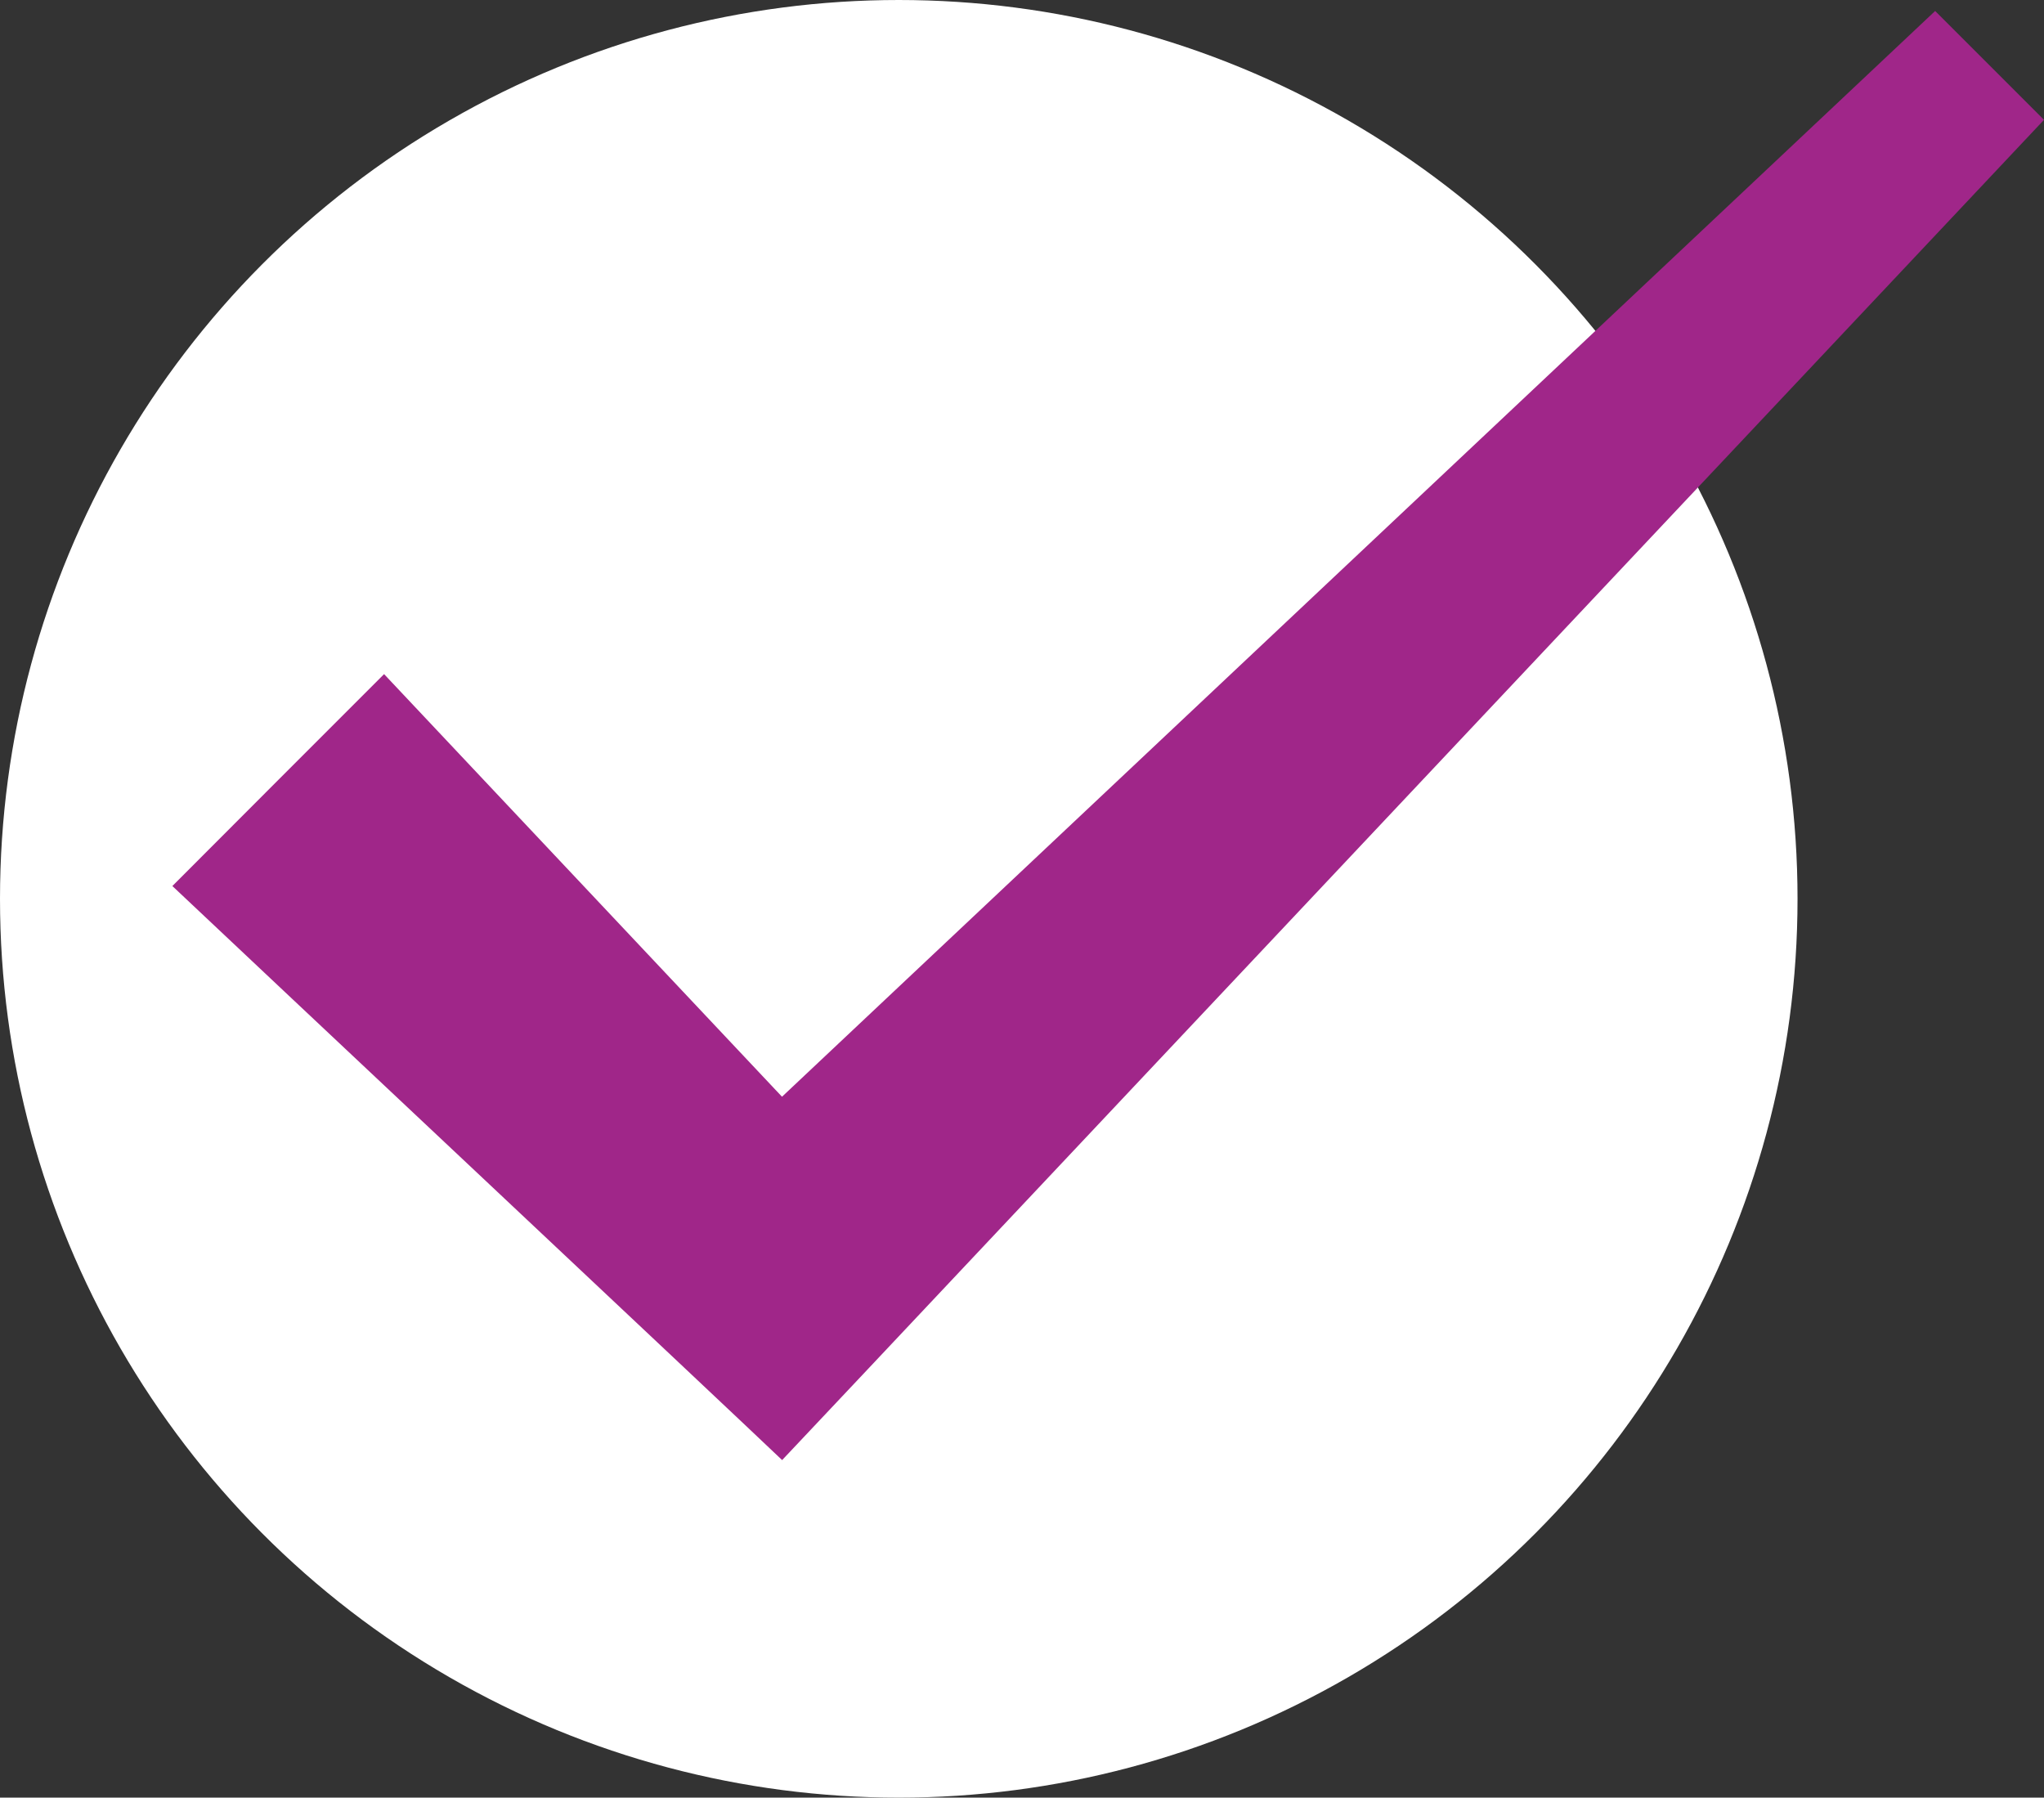
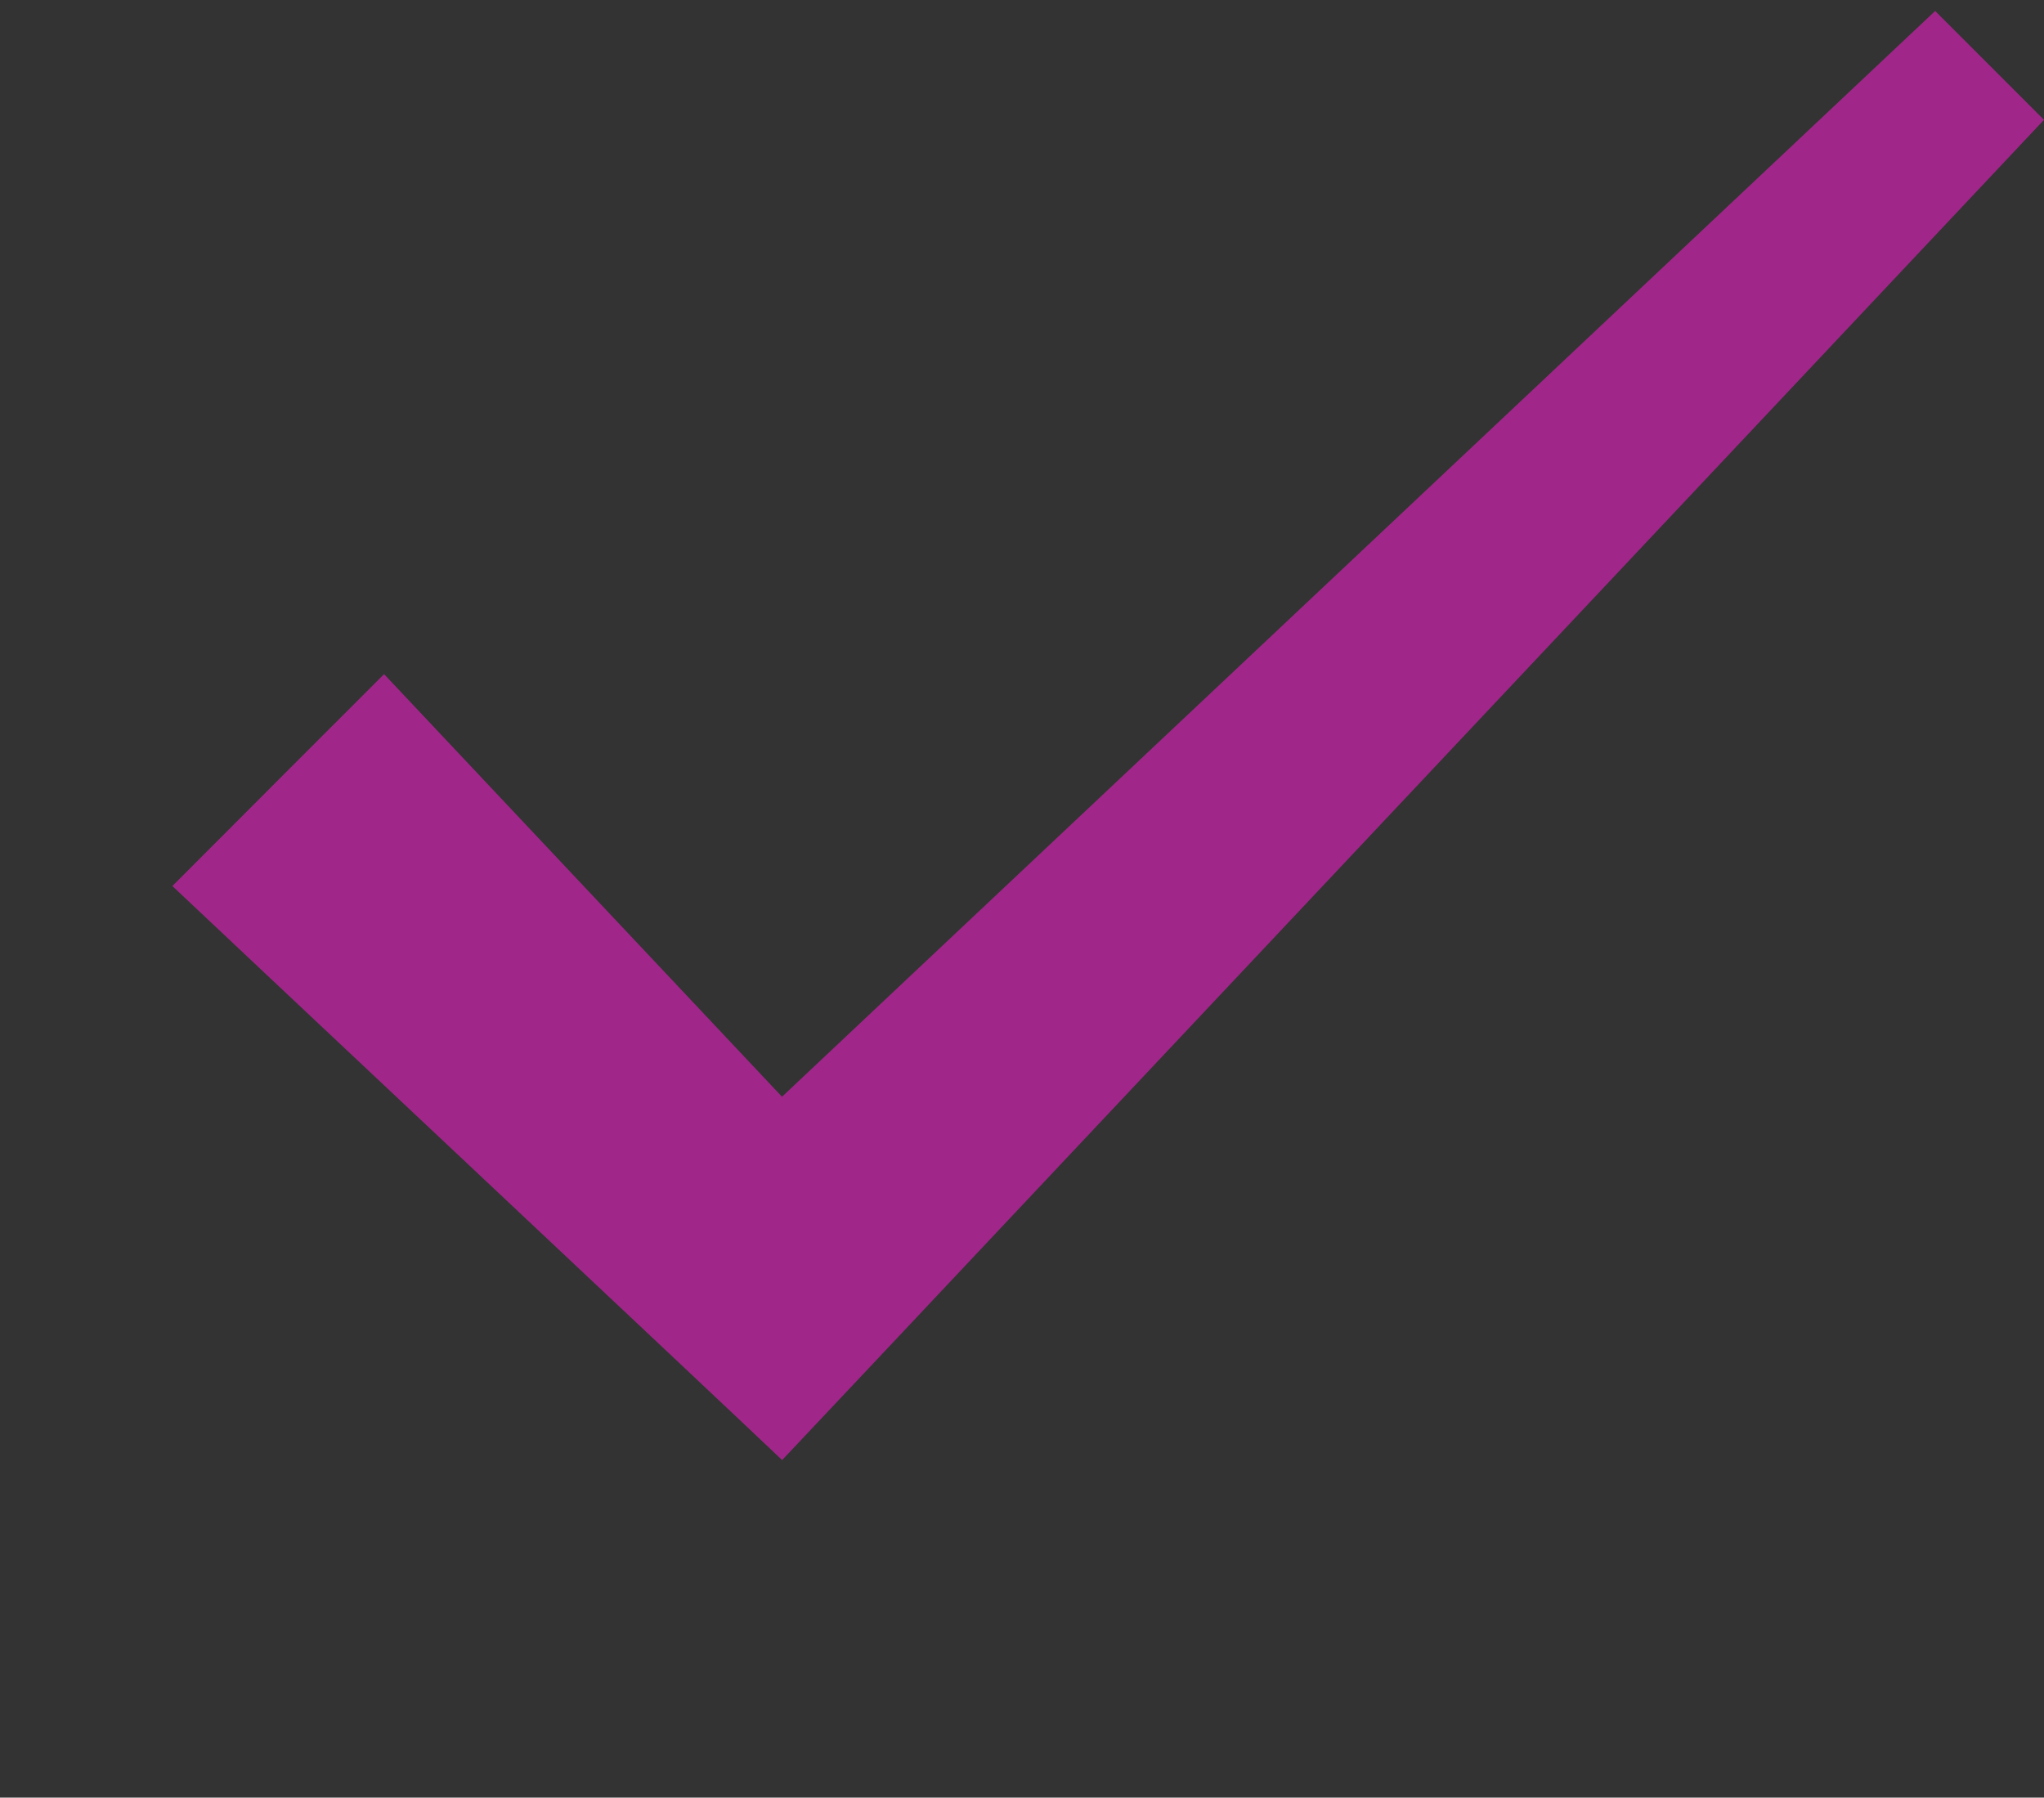
<svg xmlns="http://www.w3.org/2000/svg" version="1.1" id="レイヤー_1" x="0px" y="0px" viewBox="0 0 102.34 90" style="enable-background:new 0 0 102.34 90;" xml:space="preserve">
  <rect x="0" y="0" width="102.34" height="90" fill="#333333" stroke="none" />
  <style type="text/css">
	.st0{fill:#FFFFFF;}
	.st1{fill:#A02689;}
</style>
-   <circle class="st0" cx="45" cy="45" r="45" />
  <path class="st1" d="M19.23,33.75l24.2,25.7h-9.1l62.56-58.9c0,0,5.45,5.45,5.45,5.45l-58.9,62.56c0,0-4.28,4.54-4.28,4.54  c-2.66-2.54-27.2-25.59-30.53-28.74C8.63,44.35,19.23,33.75,19.23,33.75L19.23,33.75z" />
</svg>